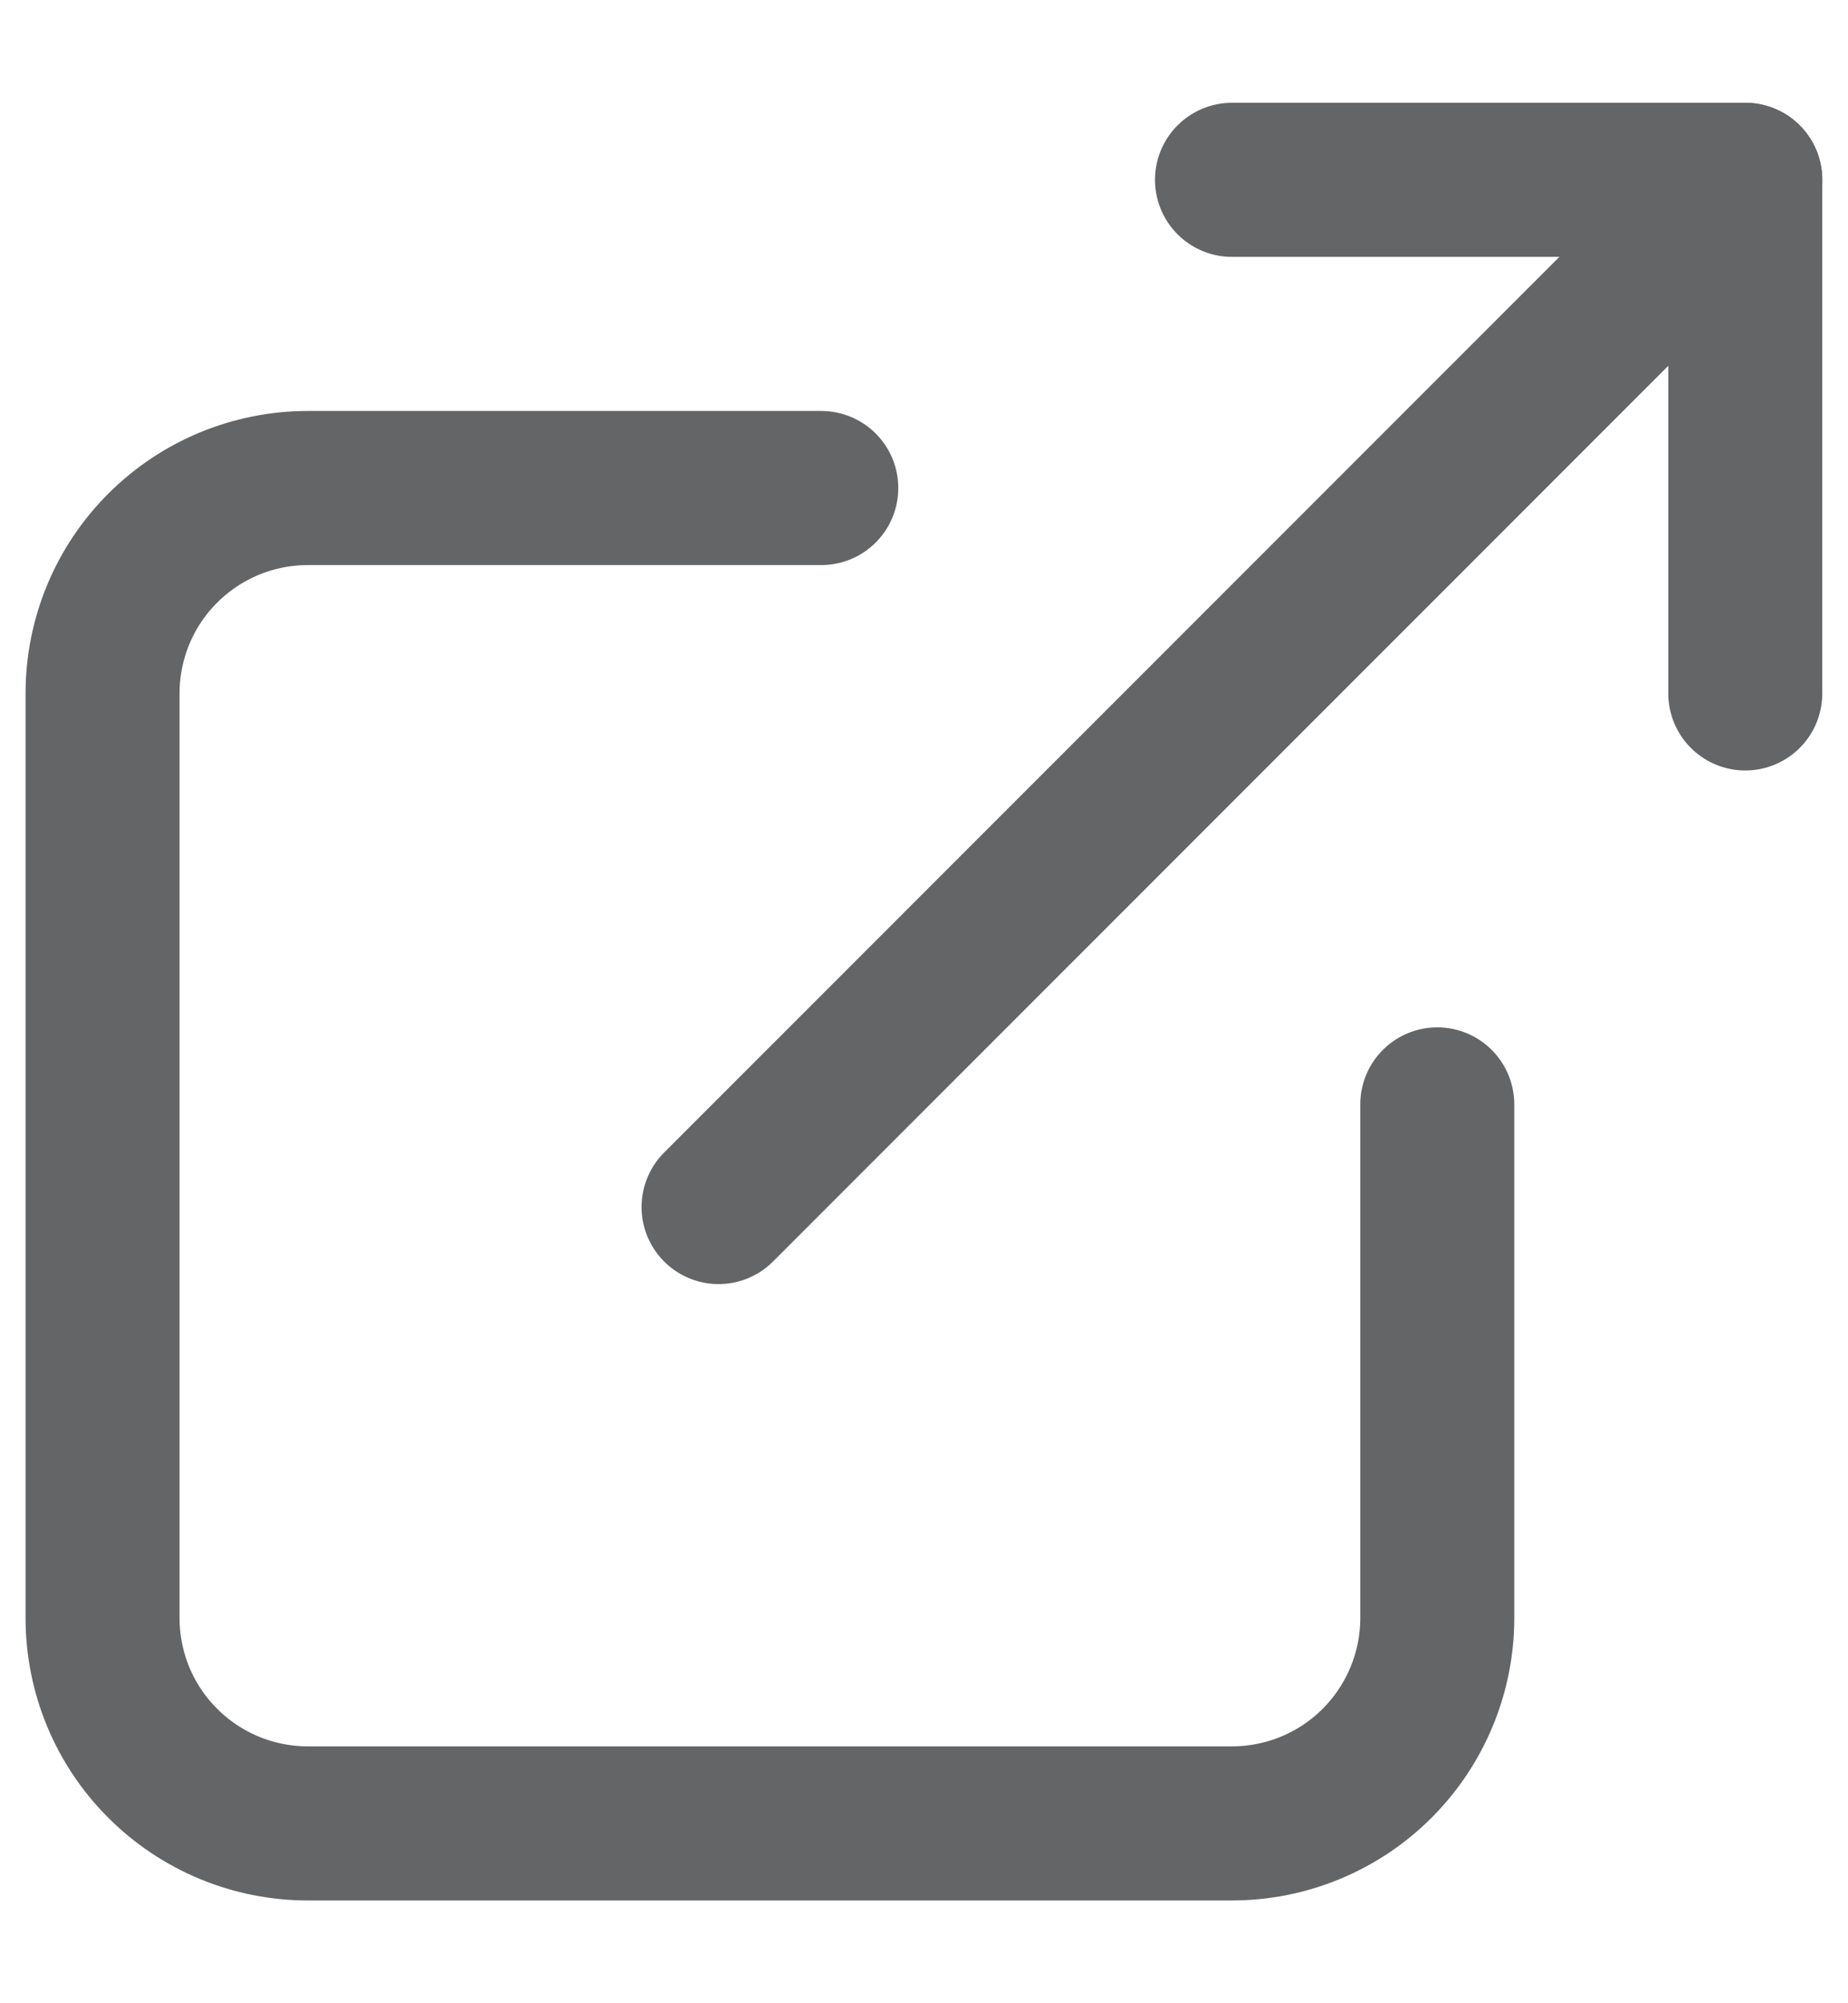
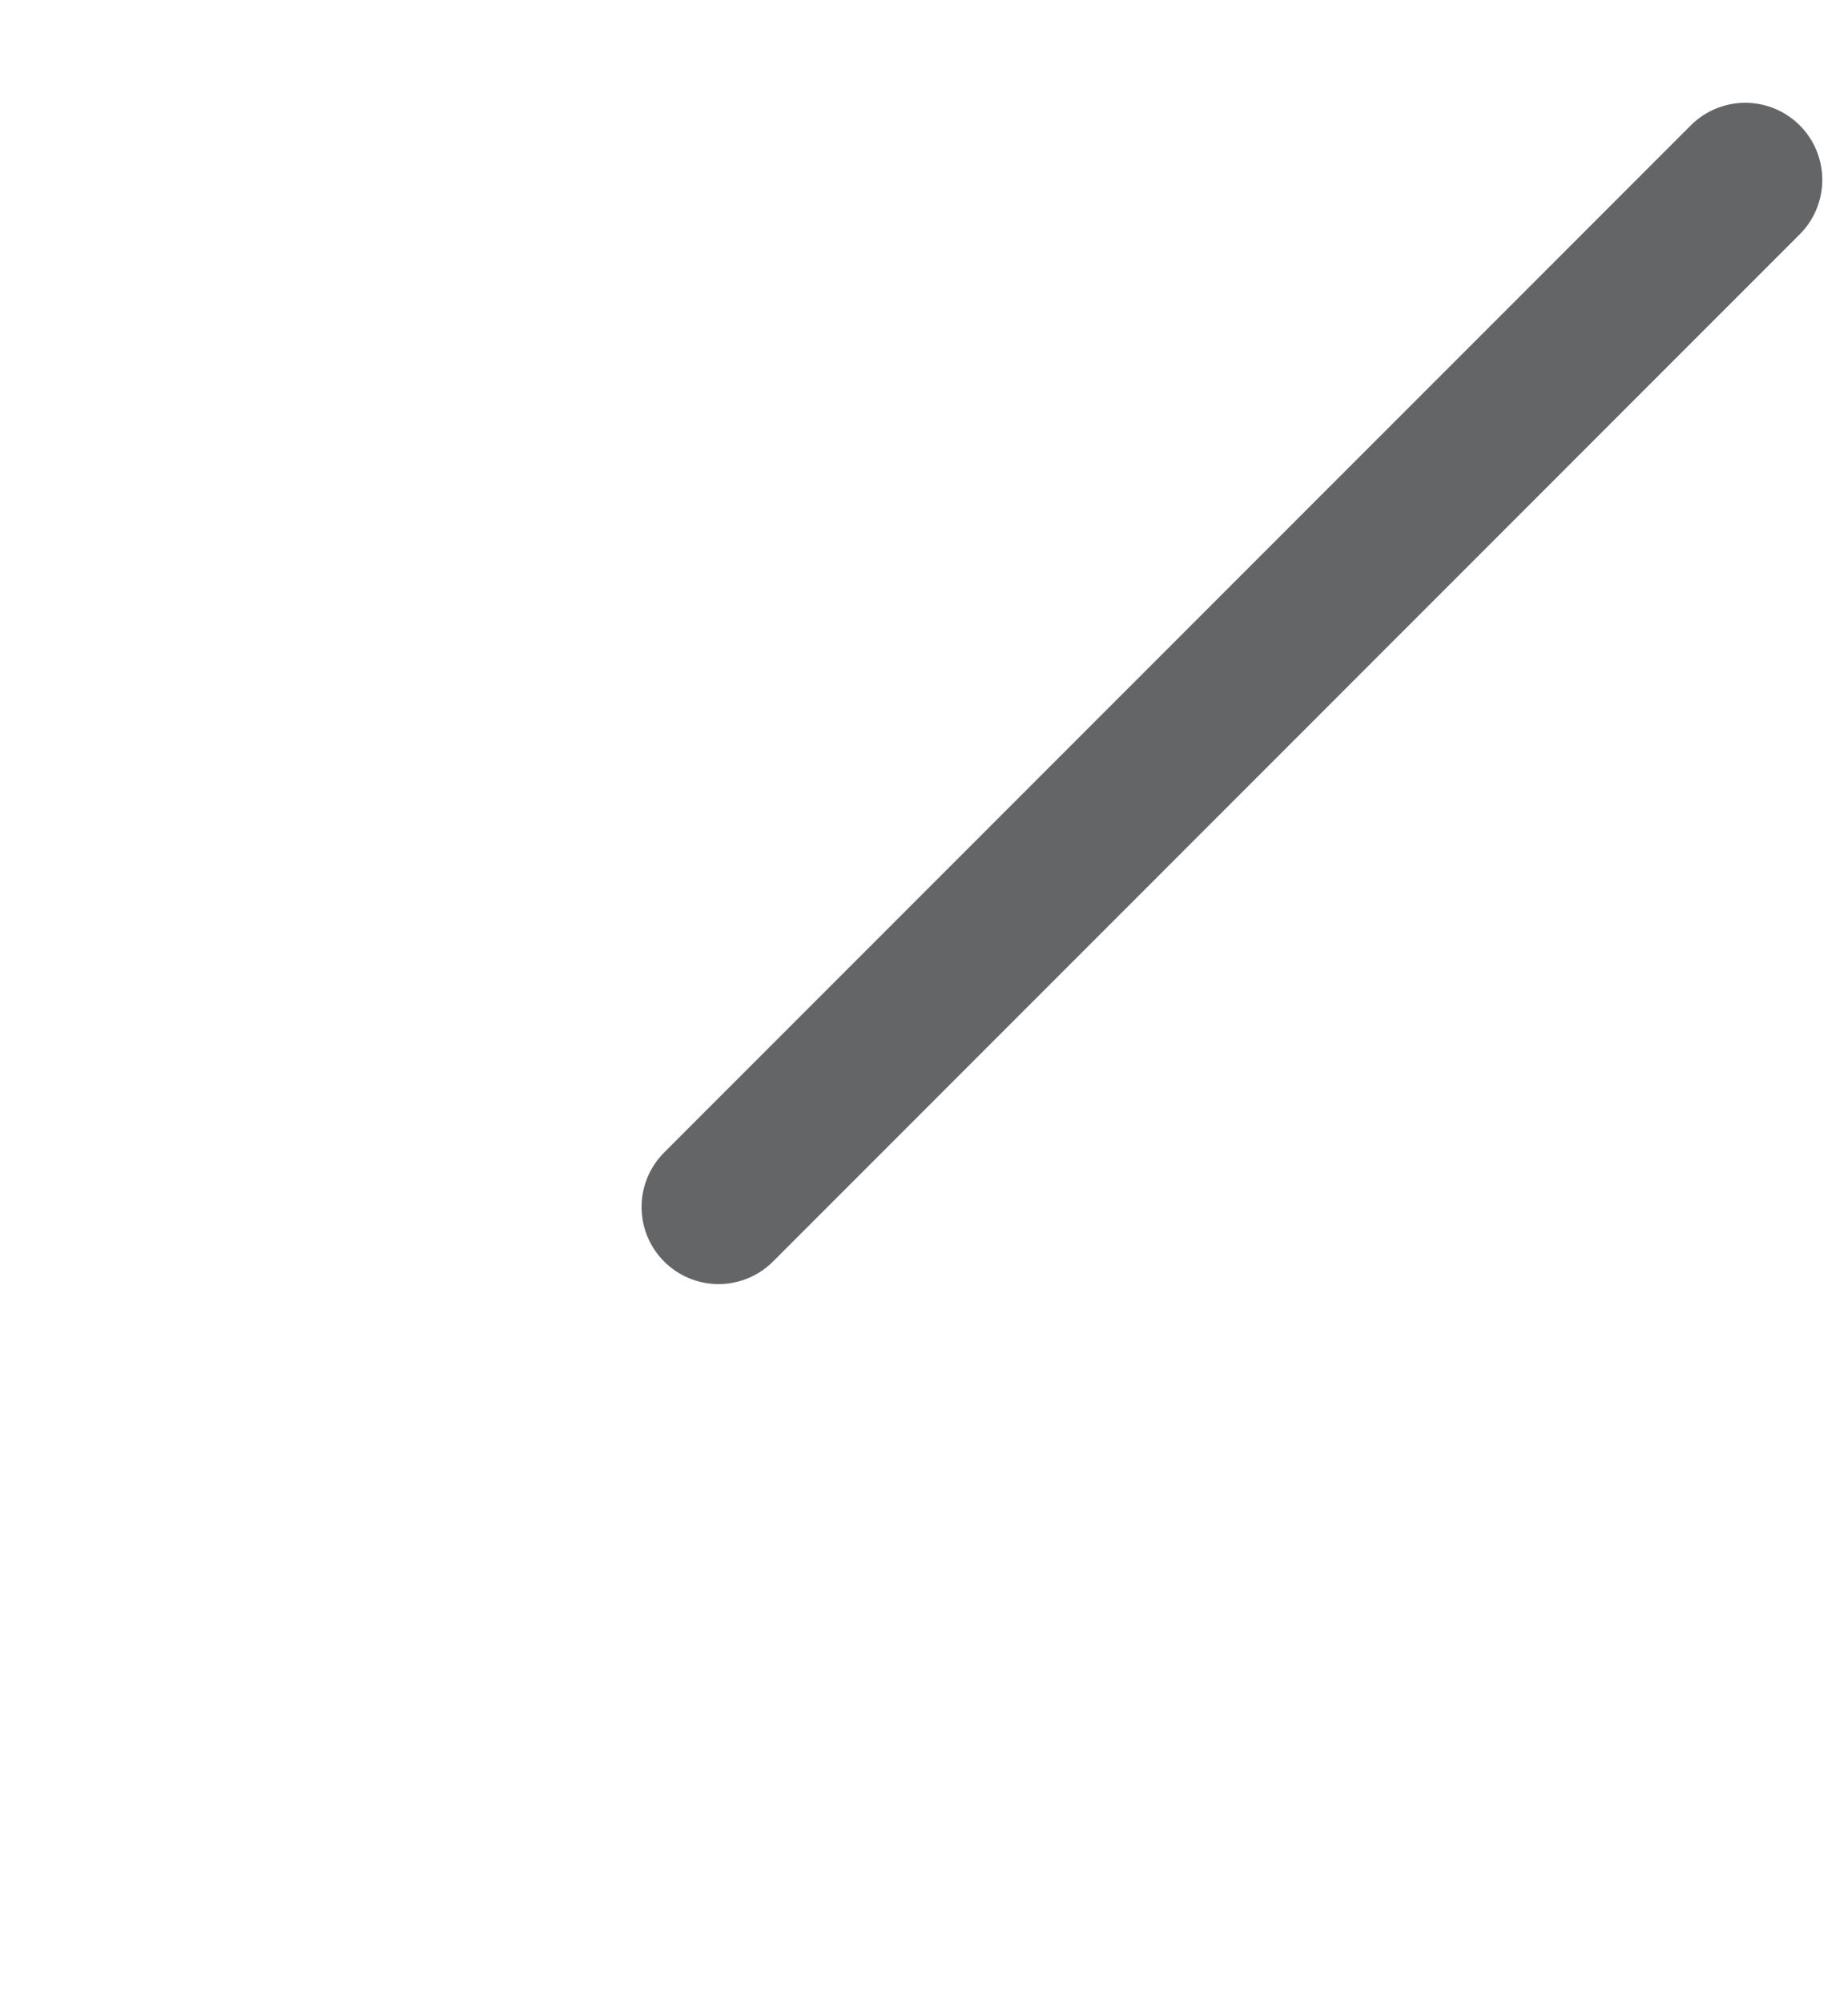
<svg xmlns="http://www.w3.org/2000/svg" width="12" height="13" viewBox="0 0 12 13" fill="none">
  <g clip-path="url(#clip0_156_4149)">
-     <path d="M5.333 3.167H1.999C1.646 3.167 1.307 3.307 1.057 3.557C0.806 3.807 0.666 4.146 0.666 4.5V10.5C0.666 10.854 0.806 11.193 1.057 11.443C1.307 11.693 1.646 11.833 1.999 11.833H7.999C8.353 11.833 8.692 11.693 8.942 11.443C9.192 11.193 9.333 10.854 9.333 10.5V7.167" stroke="#646567" stroke-linecap="round" stroke-linejoin="round" />
    <path d="M4.666 7.833L11.333 1.167" stroke="#646567" stroke-linecap="round" stroke-linejoin="round" />
-     <path d="M8 1.167H11.333V4.5" stroke="#646567" stroke-linecap="round" stroke-linejoin="round" />
  </g>
  <defs>
    <clipPath id="clip0_156_4149">
      <rect width="12" height="12" fill="white" transform="translate(0 0.5)" />
    </clipPath>
  </defs>
</svg>